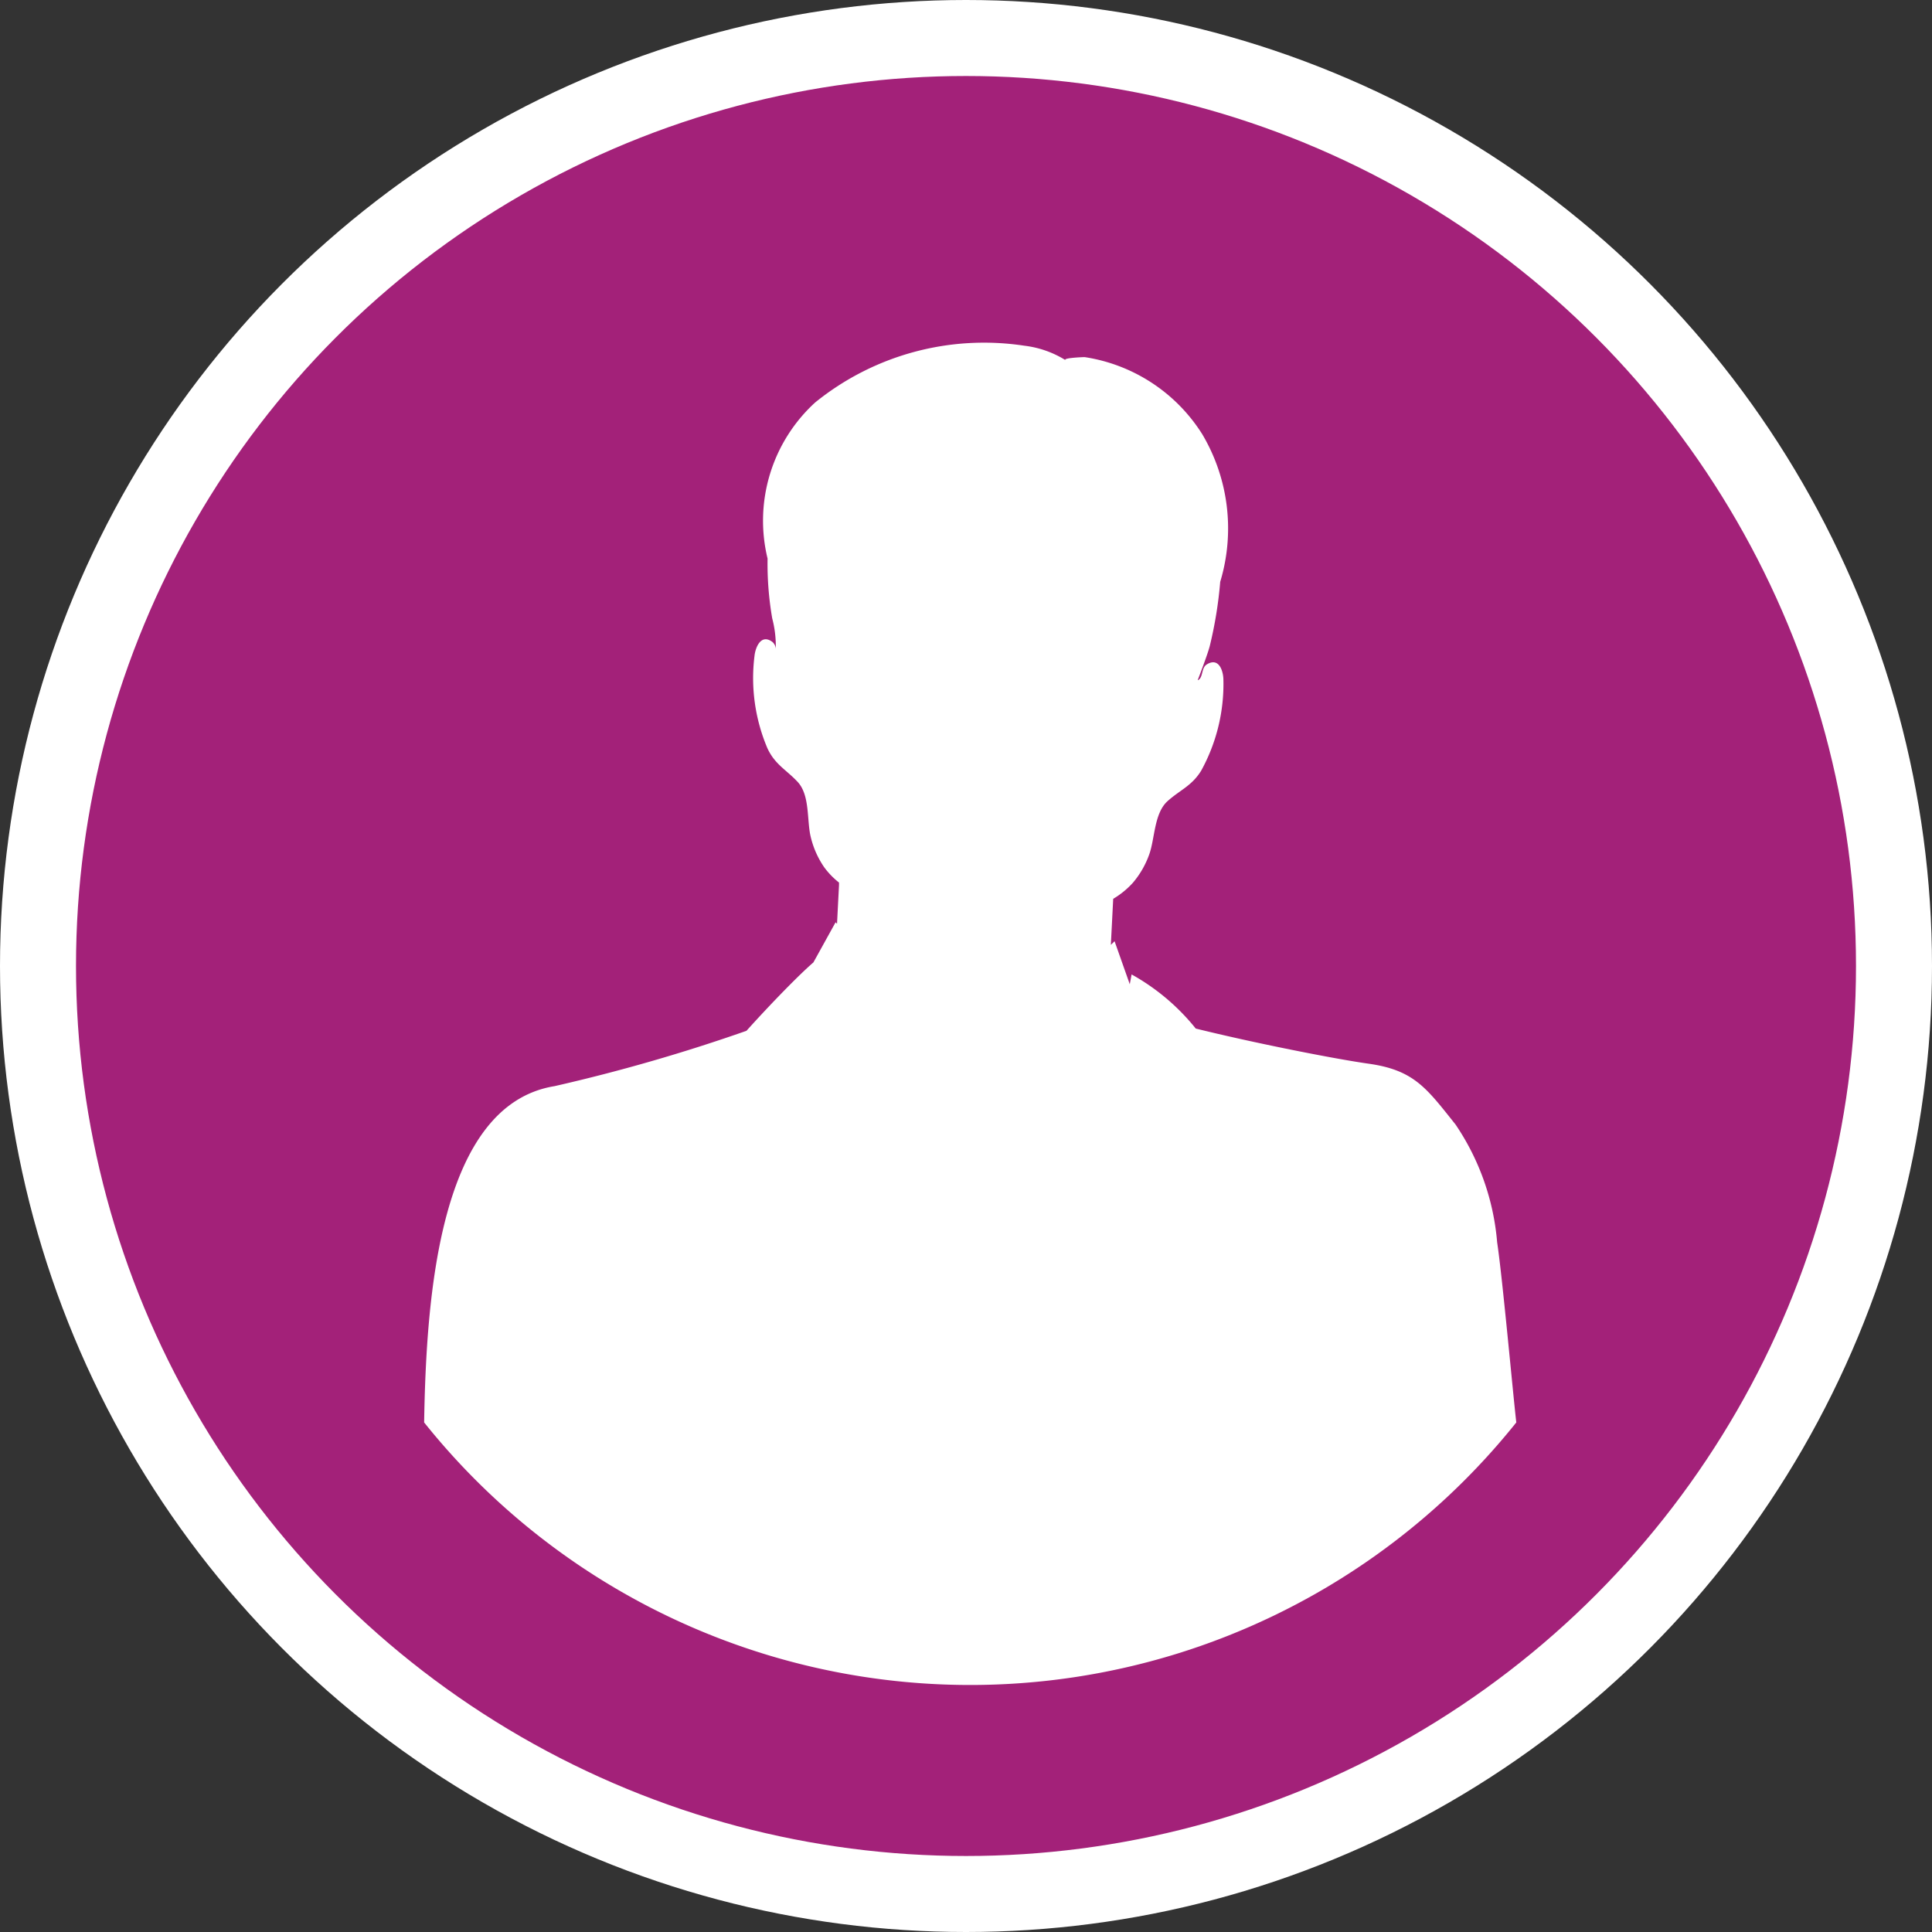
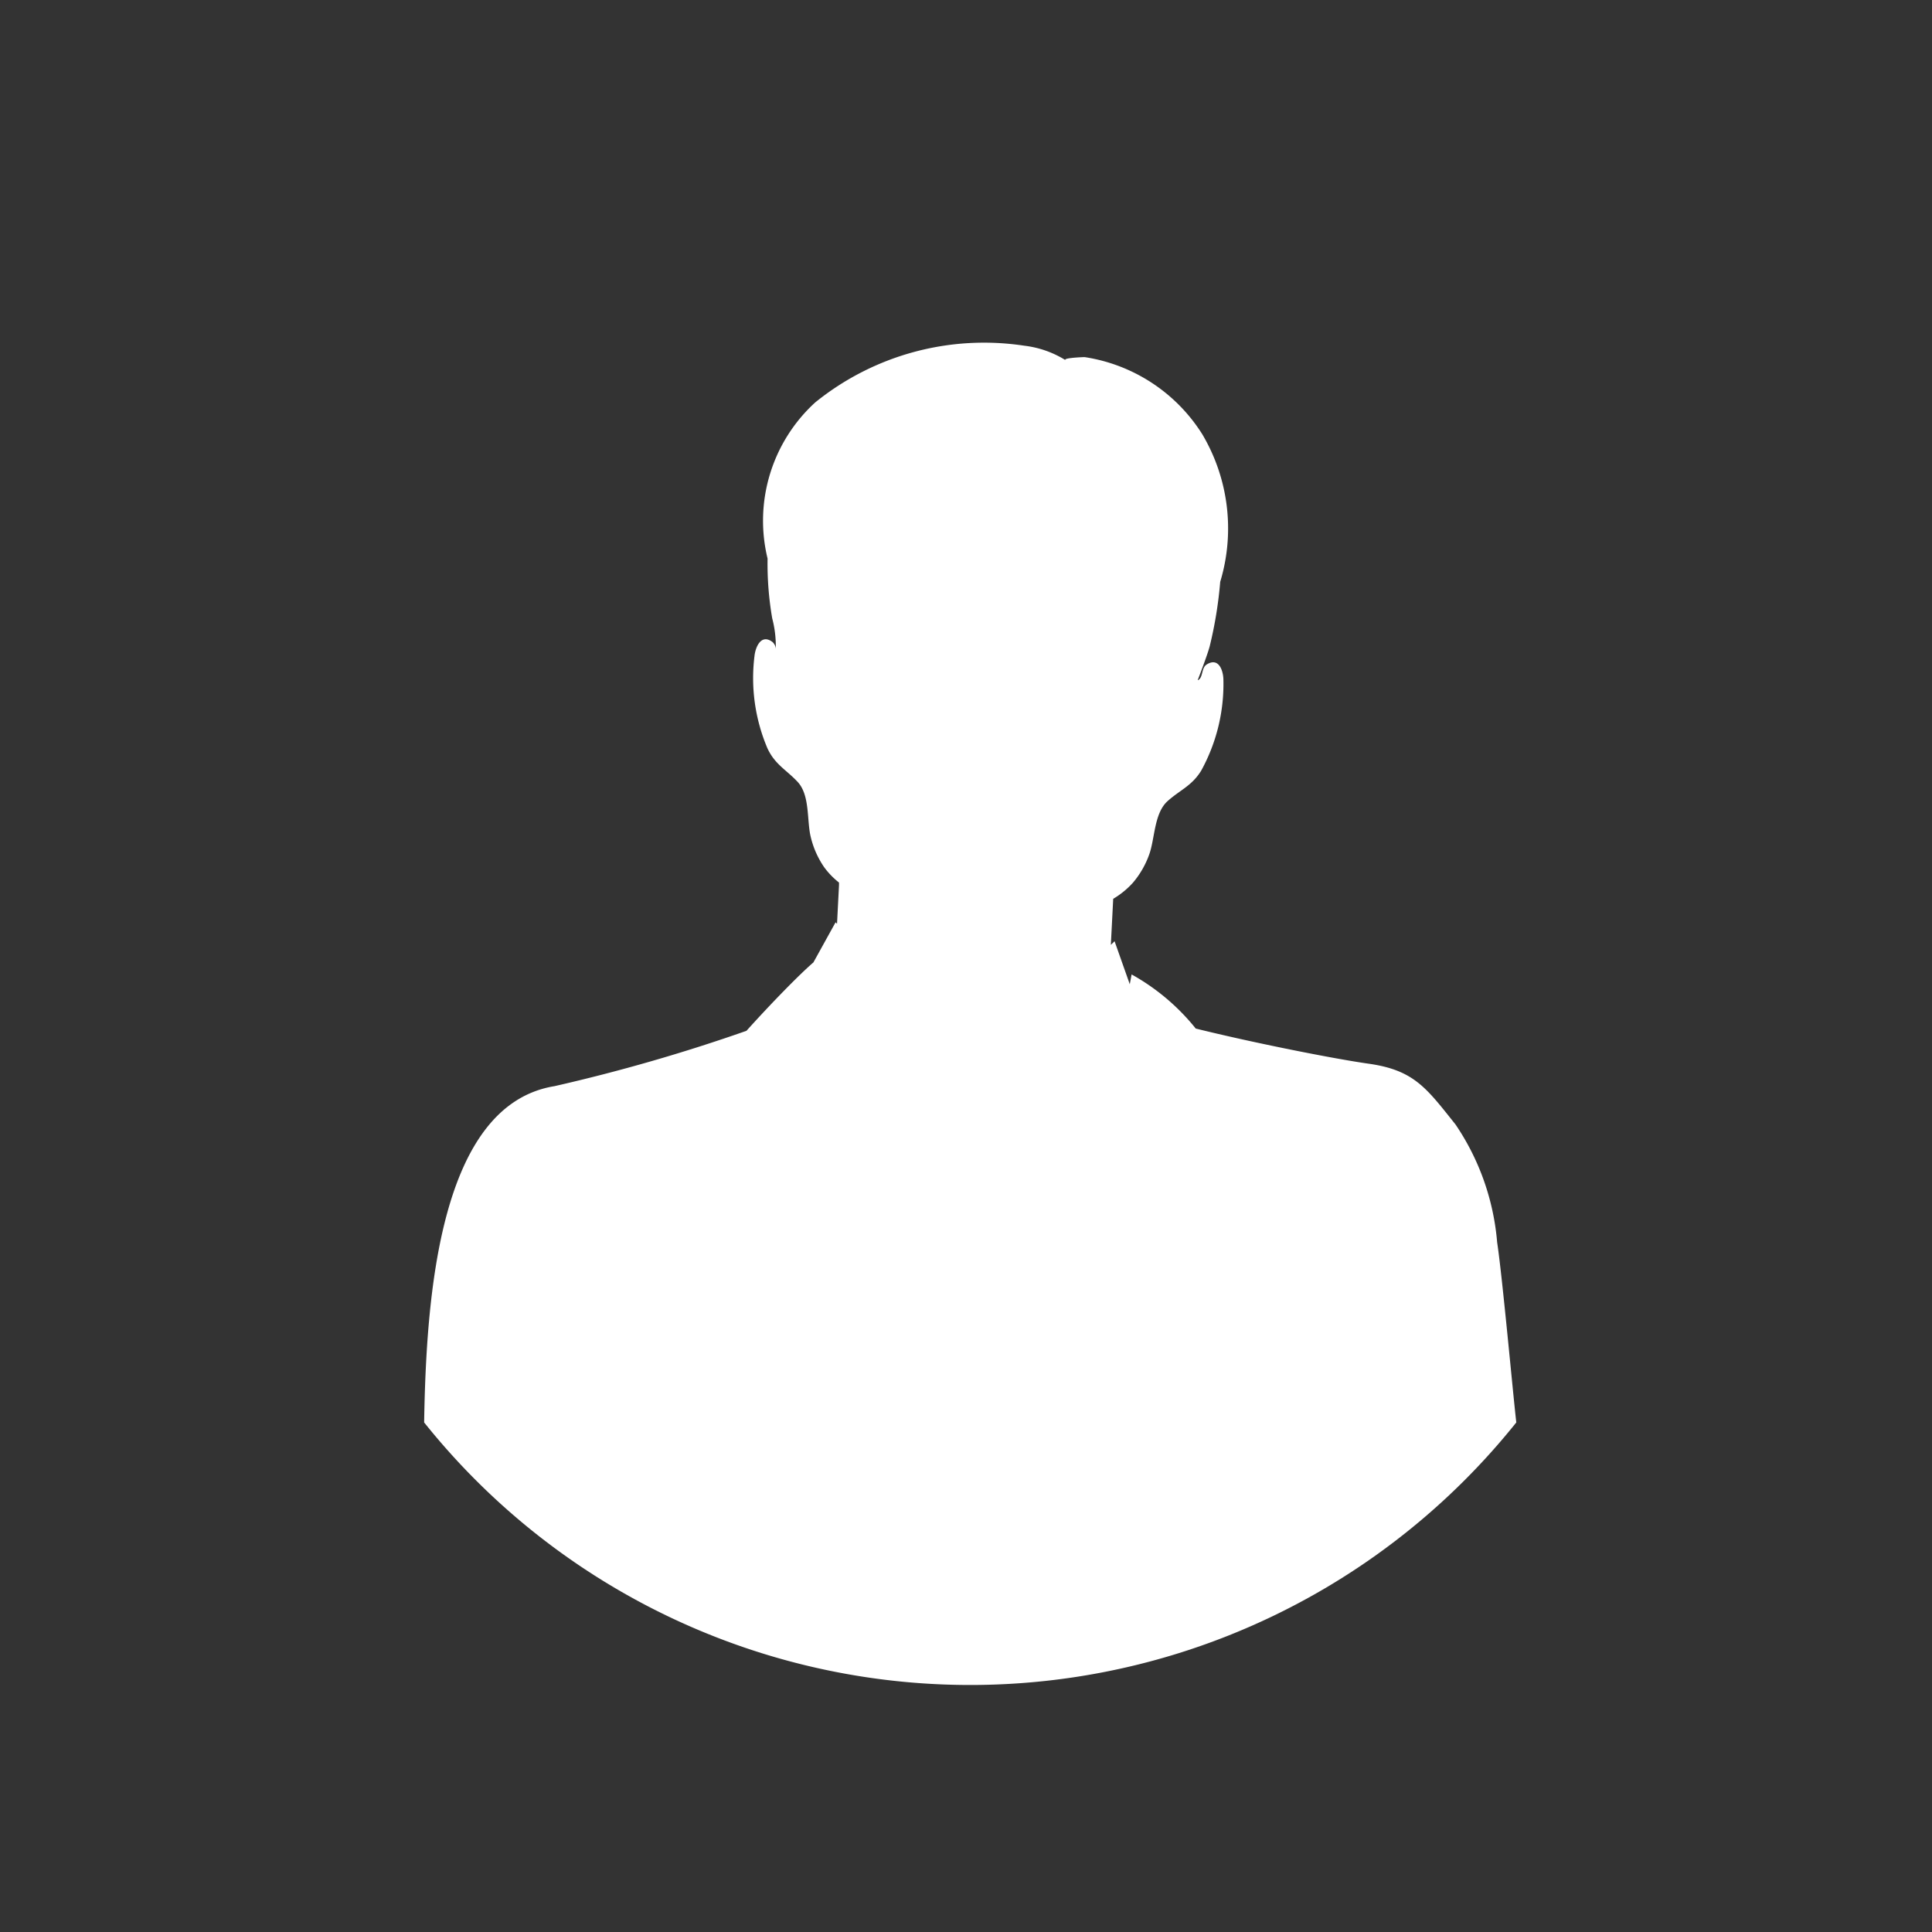
<svg xmlns="http://www.w3.org/2000/svg" id="Calque_1" data-name="Calque 1" viewBox="0 0 25.422 25.422">
  <rect x="0" y="0" width="25.422" height="25.422" fill="#333333" stroke="none" />
  <defs>
    <style>
      .cls-1 {
        fill: #a32179;
        stroke: #fff;
        stroke-miterlimit: 10;
      }

      .cls-2 {
        fill: #fff;
      }
    </style>
  </defs>
  <title>1c4c41e0-01ea-4cb3-813f-bc7fc8107ad3</title>
-   <circle class="cls-1" cx="12.711" cy="12.711" r="12.211" />
  <path class="cls-2" d="M19.7,16.347a3.241,3.241,0,0,0-.548-1.551c-.381-.477-.543-.716-1.147-.8-.445-.063-1.5-.271-2.271-.462a2.865,2.865,0,0,0-.844-.712l-.024.129-.2-.566-.049.048.031-.606a1.12,1.12,0,0,0,.257-.209,1.187,1.187,0,0,0,.218-.378c.074-.208.063-.541.242-.7.162-.145.319-.2.441-.4a2.362,2.362,0,0,0,.292-1.192c0-.113-.056-.306-.219-.205-.074.046-.045.168-.113.206l-.006,0c.068-.177.136-.362.158-.446a5.468,5.468,0,0,0,.138-.847,2.43,2.43,0,0,0-.236-1.942,2.224,2.224,0,0,0-1.548-1.015c-.022,0-.284.01-.253.039a1.32,1.32,0,0,0-.54-.189,3.532,3.532,0,0,0-2.753.747A2.108,2.108,0,0,0,10.1,7.35a4.221,4.221,0,0,0,.061.786,1.432,1.432,0,0,1,.047.4.131.131,0,0,0-.042-.087c-.152-.117-.226.069-.238.182a2.36,2.36,0,0,0,.17,1.215c.1.216.251.284.4.445.162.178.117.508.17.722a1.186,1.186,0,0,0,.178.4,1.04,1.04,0,0,0,.194.2l0,.035-.026.507-.019-.019-.292.528c-.181.155-.558.541-.881.9a23.164,23.164,0,0,1-2.525.728c-1.517.246-1.689,2.77-1.716,4.425a9.2,9.2,0,0,0,14.371,0C19.909,18.349,19.77,16.809,19.7,16.347Z" />
</svg>